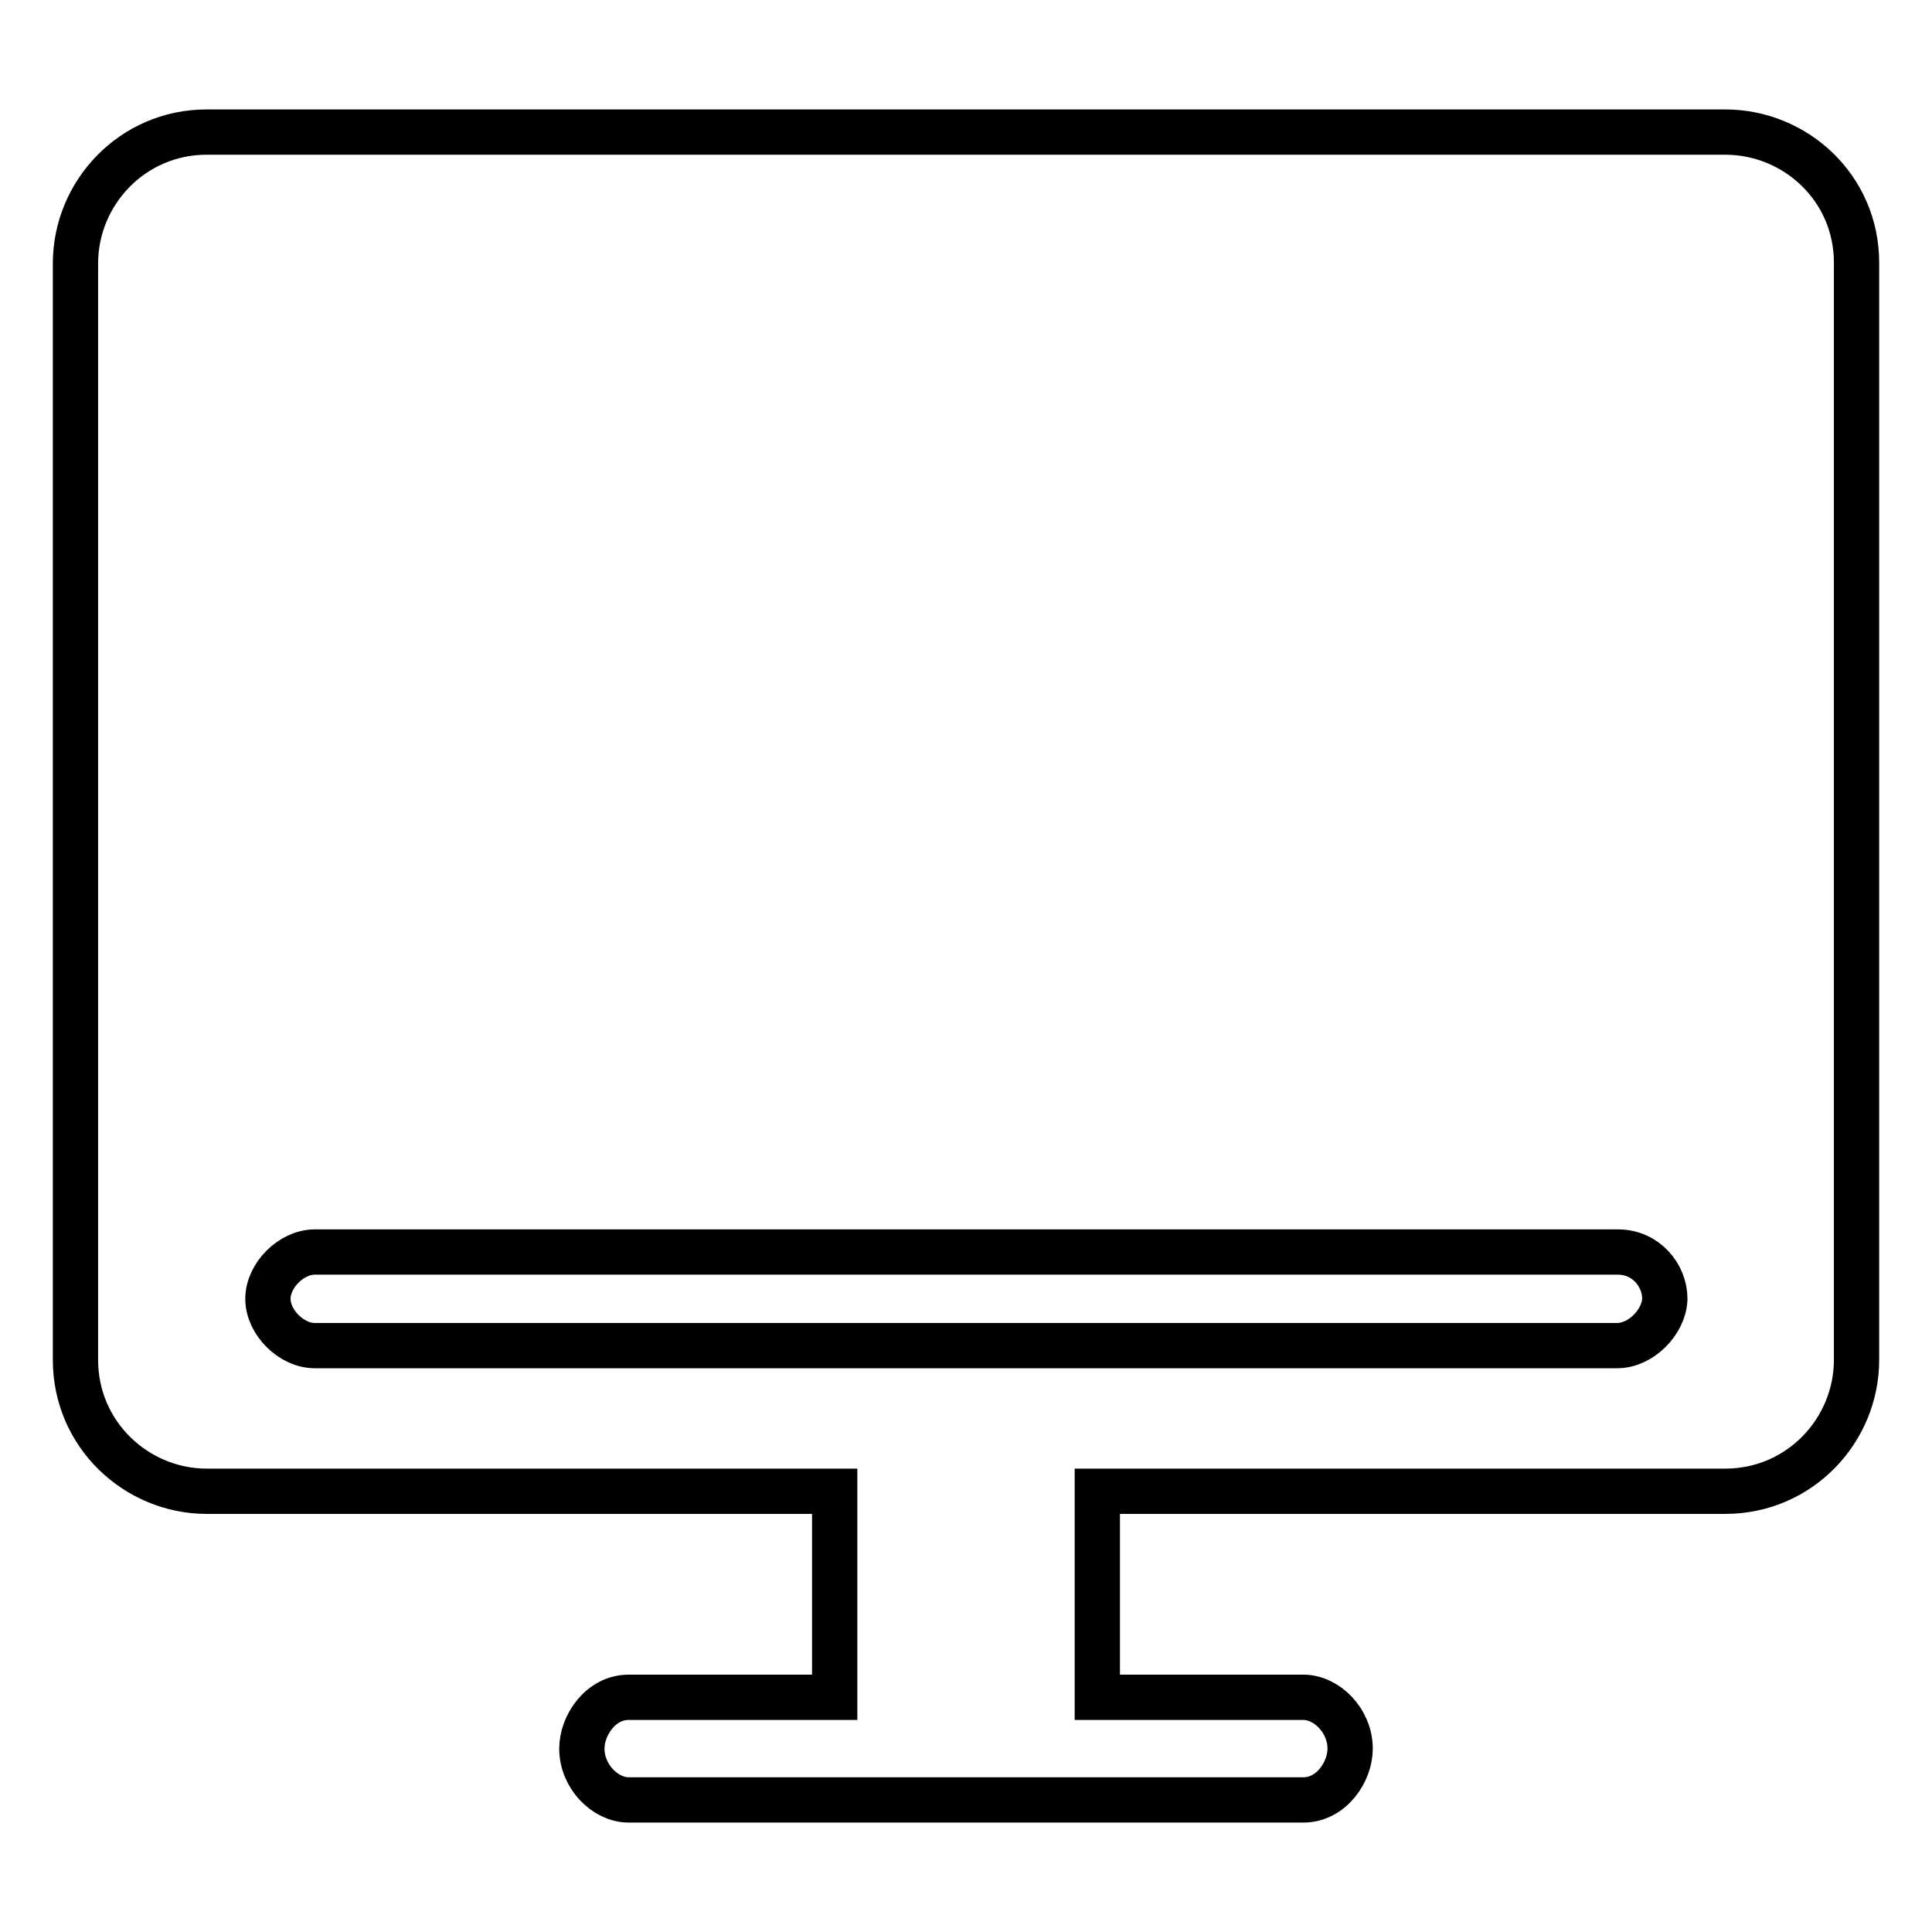
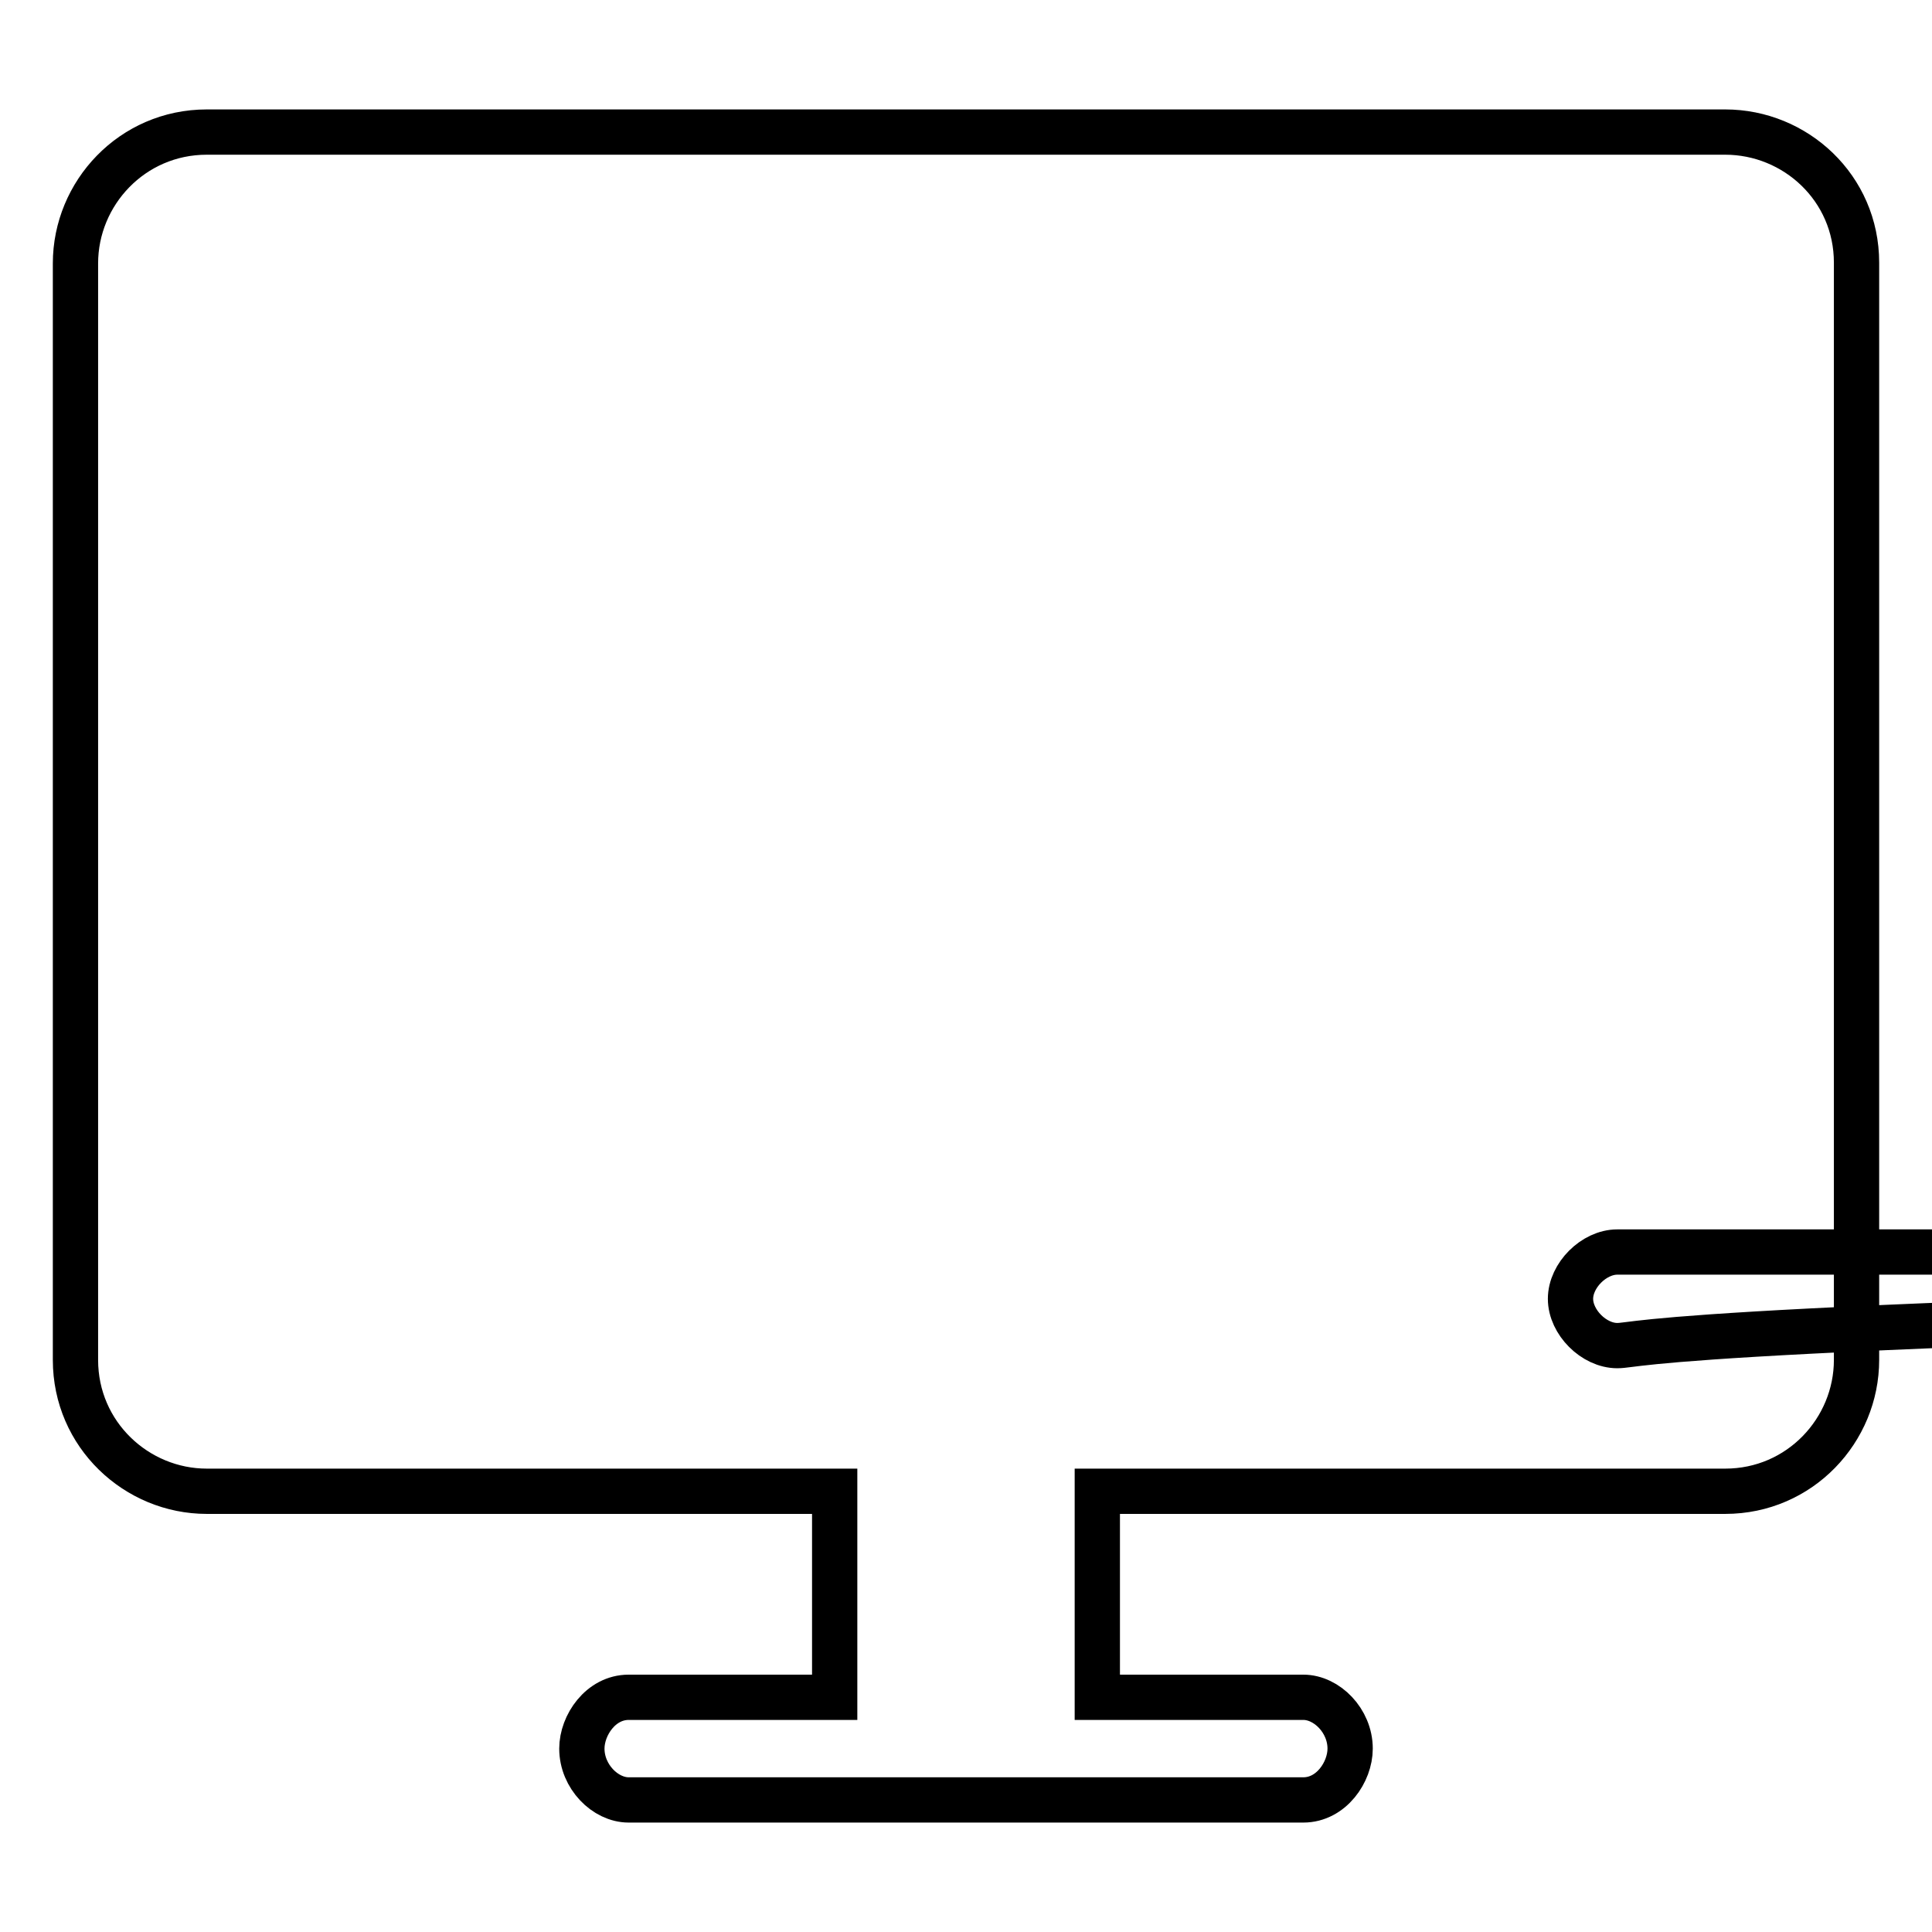
<svg xmlns="http://www.w3.org/2000/svg" version="1.1" x="0px" y="0px" viewBox="0 0 256 256" enable-background="new 0 0 256 256" xml:space="preserve">
  <g>
-     <path stroke-width="6" fill-opacity="0" stroke="#000000" d="M228.6,17.5H27.4c-9.9,0-17.4,8.1-17.4,17.4v145.3c0,9.9,8.1,17.4,17.4,17.4h83.2v27.3H83.3 c-3.7,0-6.2,3.7-6.2,6.8c0,3.7,3.1,6.8,6.2,6.8h89.4c3.7,0,6.2-3.7,6.2-6.8c0-3.7-3.1-6.8-6.2-6.8h-27.3v-27.3h83.2 c9.9,0,17.4-8.1,17.4-17.4V34.8C246,24.9,237.9,17.5,228.6,17.5z M214.3,178.3H41.7c-3.1,0-6.2-3.1-6.2-6.2c0-3.1,3.1-6.2,6.2-6.2 h172.7c3.7,0,6.2,3.1,6.2,6.2C220.5,175.2,217.4,178.3,214.3,178.3L214.3,178.3z" />
+     <path stroke-width="6" fill-opacity="0" stroke="#000000" d="M228.6,17.5H27.4c-9.9,0-17.4,8.1-17.4,17.4v145.3c0,9.9,8.1,17.4,17.4,17.4h83.2v27.3H83.3 c-3.7,0-6.2,3.7-6.2,6.8c0,3.7,3.1,6.8,6.2,6.8h89.4c3.7,0,6.2-3.7,6.2-6.8c0-3.7-3.1-6.8-6.2-6.8h-27.3v-27.3h83.2 c9.9,0,17.4-8.1,17.4-17.4V34.8C246,24.9,237.9,17.5,228.6,17.5z M214.3,178.3c-3.1,0-6.2-3.1-6.2-6.2c0-3.1,3.1-6.2,6.2-6.2 h172.7c3.7,0,6.2,3.1,6.2,6.2C220.5,175.2,217.4,178.3,214.3,178.3L214.3,178.3z" />
  </g>
</svg>